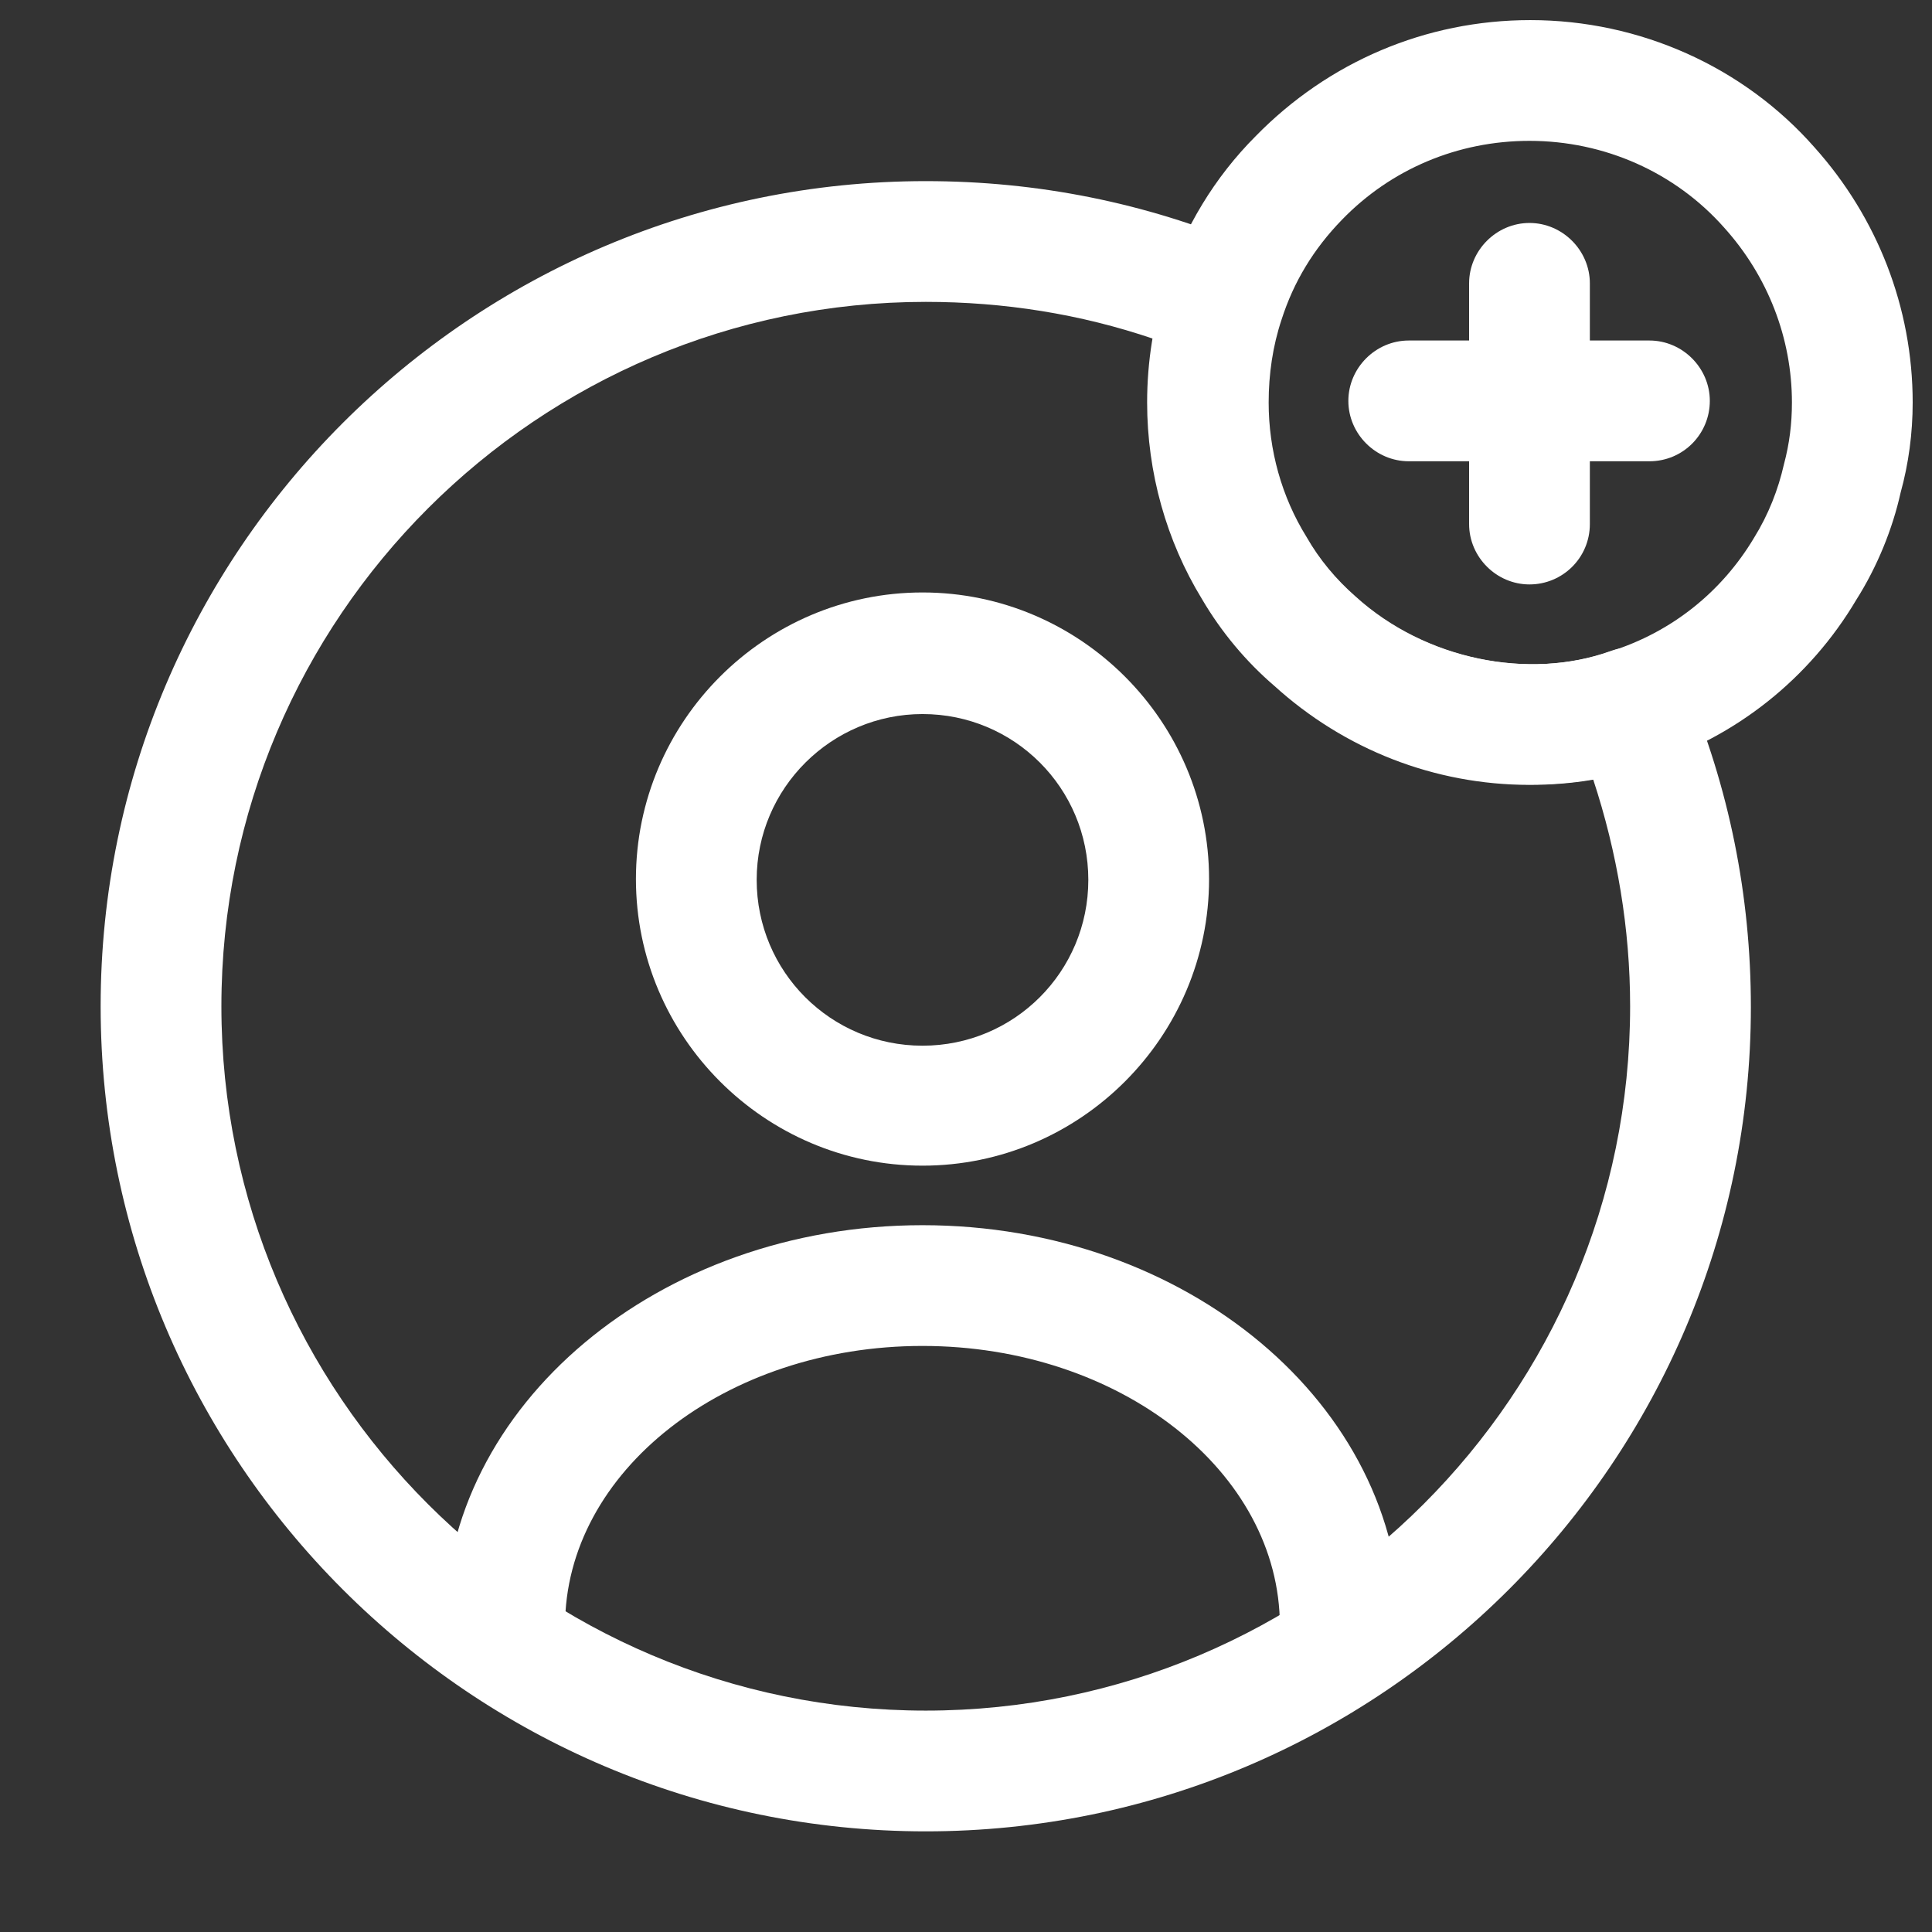
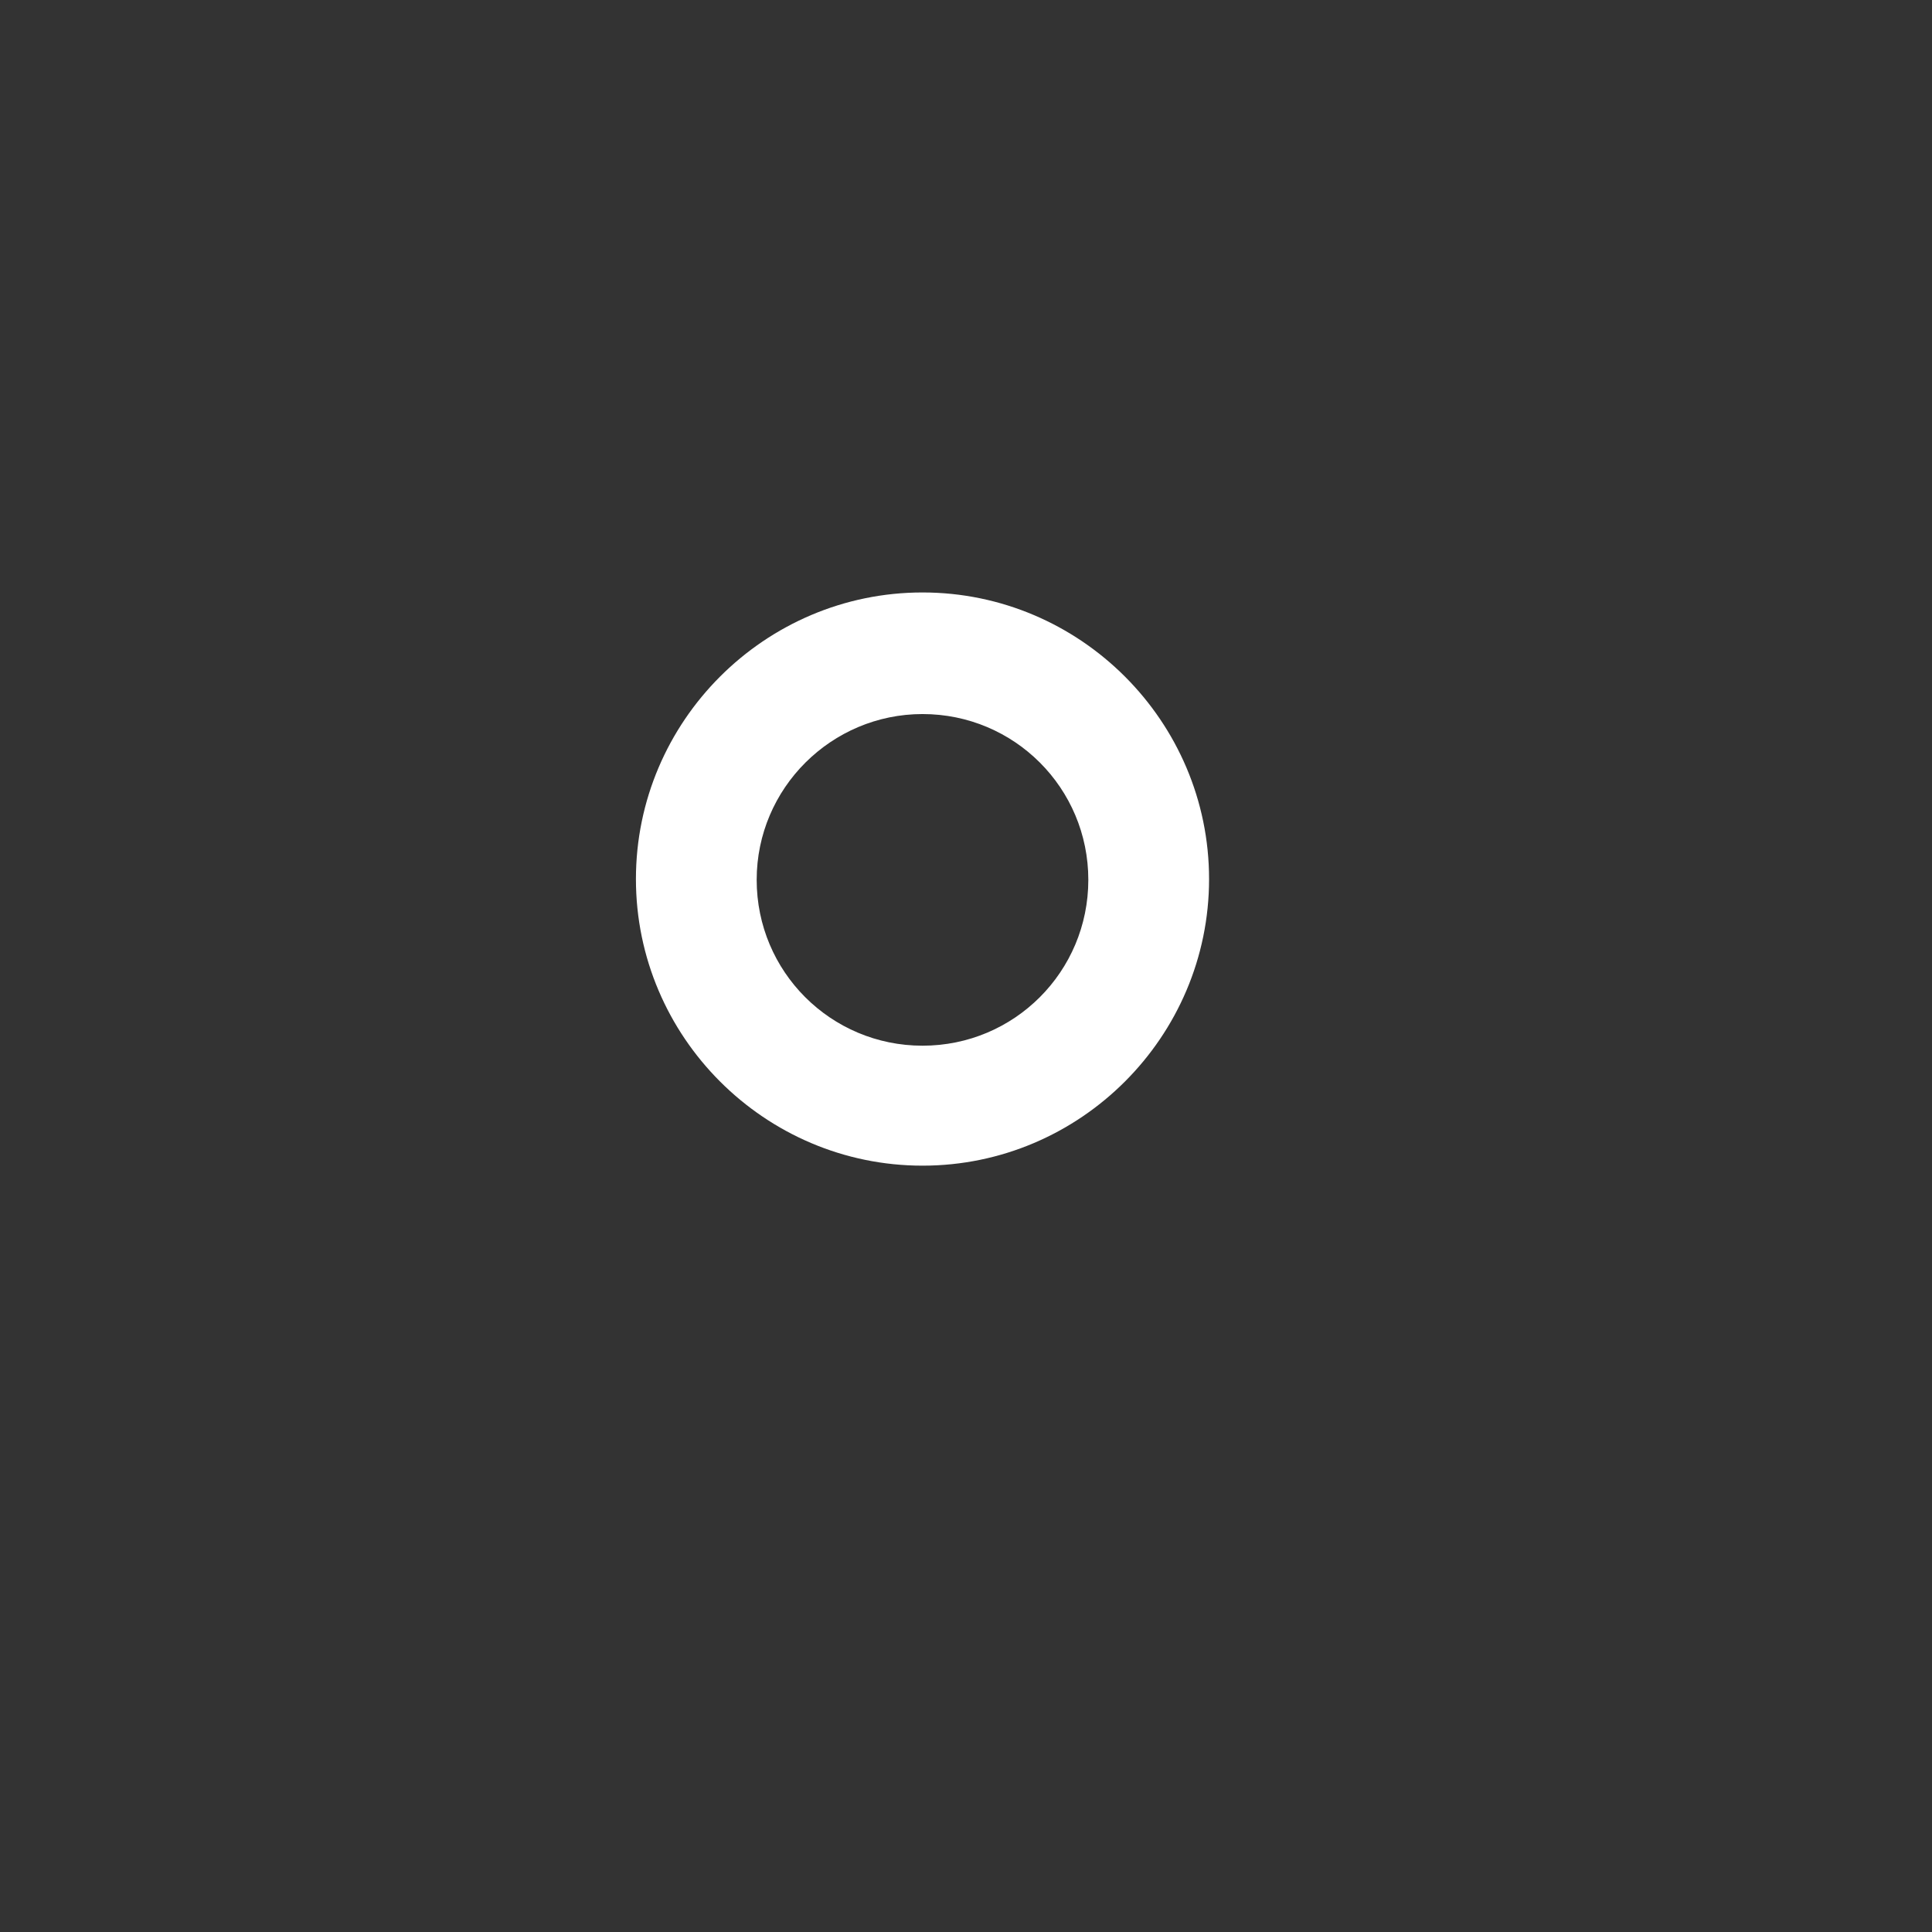
<svg xmlns="http://www.w3.org/2000/svg" width="32" height="32" viewBox="0 0 32 32" fill="none">
  <rect x="0" y="0" width="32" height="32" fill="#333333" stroke="none" />
  <path d="M15.28 19.307C12.666 19.307 10.533 17.173 10.533 14.56C10.533 11.947 12.666 9.813 15.28 9.813C17.893 9.813 20.026 11.947 20.026 14.56C20.026 17.173 17.893 19.307 15.28 19.307ZM15.28 11.827C13.773 11.827 12.533 13.053 12.533 14.573C12.533 16.093 13.76 17.32 15.28 17.32C16.8 17.32 18.026 16.093 18.026 14.573C18.026 13.053 16.8 11.827 15.28 11.827Z" fill="white" />
-   <path d="M22.199 27.933C21.653 27.933 21.199 27.48 21.199 26.933C21.199 24.373 18.546 22.293 15.279 22.293C12.013 22.293 9.359 24.373 9.359 26.933C9.359 27.48 8.906 27.933 8.359 27.933C7.813 27.933 7.359 27.48 7.359 26.933C7.359 23.28 10.906 20.293 15.279 20.293C19.653 20.293 23.199 23.267 23.199 26.933C23.199 27.48 22.746 27.933 22.199 27.933Z" fill="white" />
-   <path d="M15.334 30.333C7.8 30.333 1.667 24.2 1.667 16.667C1.667 9.133 7.8 3 15.334 3C17.187 3 18.974 3.36 20.654 4.067C21.134 4.267 21.374 4.8 21.214 5.293C21.067 5.733 21 6.2 21 6.667C21 7.453 21.214 8.227 21.627 8.893C21.84 9.267 22.12 9.6 22.44 9.88C23.6 10.933 25.32 11.267 26.667 10.787C27.16 10.6 27.72 10.853 27.92 11.347C28.64 13.04 29 14.84 29 16.68C29 24.2 22.867 30.333 15.334 30.333ZM15.334 5C8.907 5 3.667 10.227 3.667 16.667C3.667 23.107 8.907 28.333 15.334 28.333C21.76 28.333 27 23.107 27 16.667C27 15.387 26.787 14.12 26.387 12.907C24.547 13.227 22.534 12.653 21.12 11.36C20.654 10.96 20.24 10.467 19.92 9.92C19.334 8.96 19.014 7.827 19.014 6.667C19.014 6.307 19.04 5.96 19.107 5.613C17.894 5.2 16.627 5 15.334 5Z" fill="white" />
-   <path d="M25.333 13C23.76 13 22.267 12.413 21.107 11.36C20.64 10.96 20.227 10.467 19.907 9.92C19.32 8.96 19 7.827 19 6.667C19 5.987 19.107 5.32 19.32 4.68C19.613 3.773 20.12 2.933 20.8 2.253C22 1.027 23.613 0.333 25.347 0.333C27.16 0.333 28.88 1.107 30.053 2.44C31.093 3.6 31.68 5.093 31.68 6.667C31.68 7.173 31.613 7.68 31.48 8.16C31.347 8.76 31.093 9.387 30.747 9.933C29.973 11.24 28.747 12.213 27.307 12.667C26.707 12.893 26.04 13 25.333 13ZM25.333 2.333C24.147 2.333 23.04 2.8 22.227 3.64C21.76 4.12 21.427 4.667 21.227 5.293C21.08 5.733 21.013 6.2 21.013 6.667C21.013 7.453 21.227 8.227 21.64 8.893C21.853 9.267 22.133 9.6 22.453 9.88C23.613 10.933 25.333 11.267 26.68 10.787C27.693 10.467 28.52 9.8 29.053 8.907C29.293 8.52 29.453 8.107 29.547 7.693C29.64 7.347 29.68 7.013 29.68 6.667C29.68 5.6 29.28 4.573 28.56 3.773C27.747 2.853 26.573 2.333 25.333 2.333Z" fill="white" />
-   <path d="M27.32 7.64H23.333C22.786 7.64 22.333 7.187 22.333 6.64C22.333 6.093 22.786 5.64 23.333 5.64H27.32C27.866 5.64 28.32 6.093 28.32 6.64C28.32 7.187 27.88 7.64 27.32 7.64Z" fill="white" />
-   <path d="M25.333 9.68C24.786 9.68 24.333 9.227 24.333 8.68V4.693C24.333 4.147 24.786 3.693 25.333 3.693C25.88 3.693 26.333 4.147 26.333 4.693V8.68C26.333 9.24 25.88 9.68 25.333 9.68Z" fill="white" />
</svg>